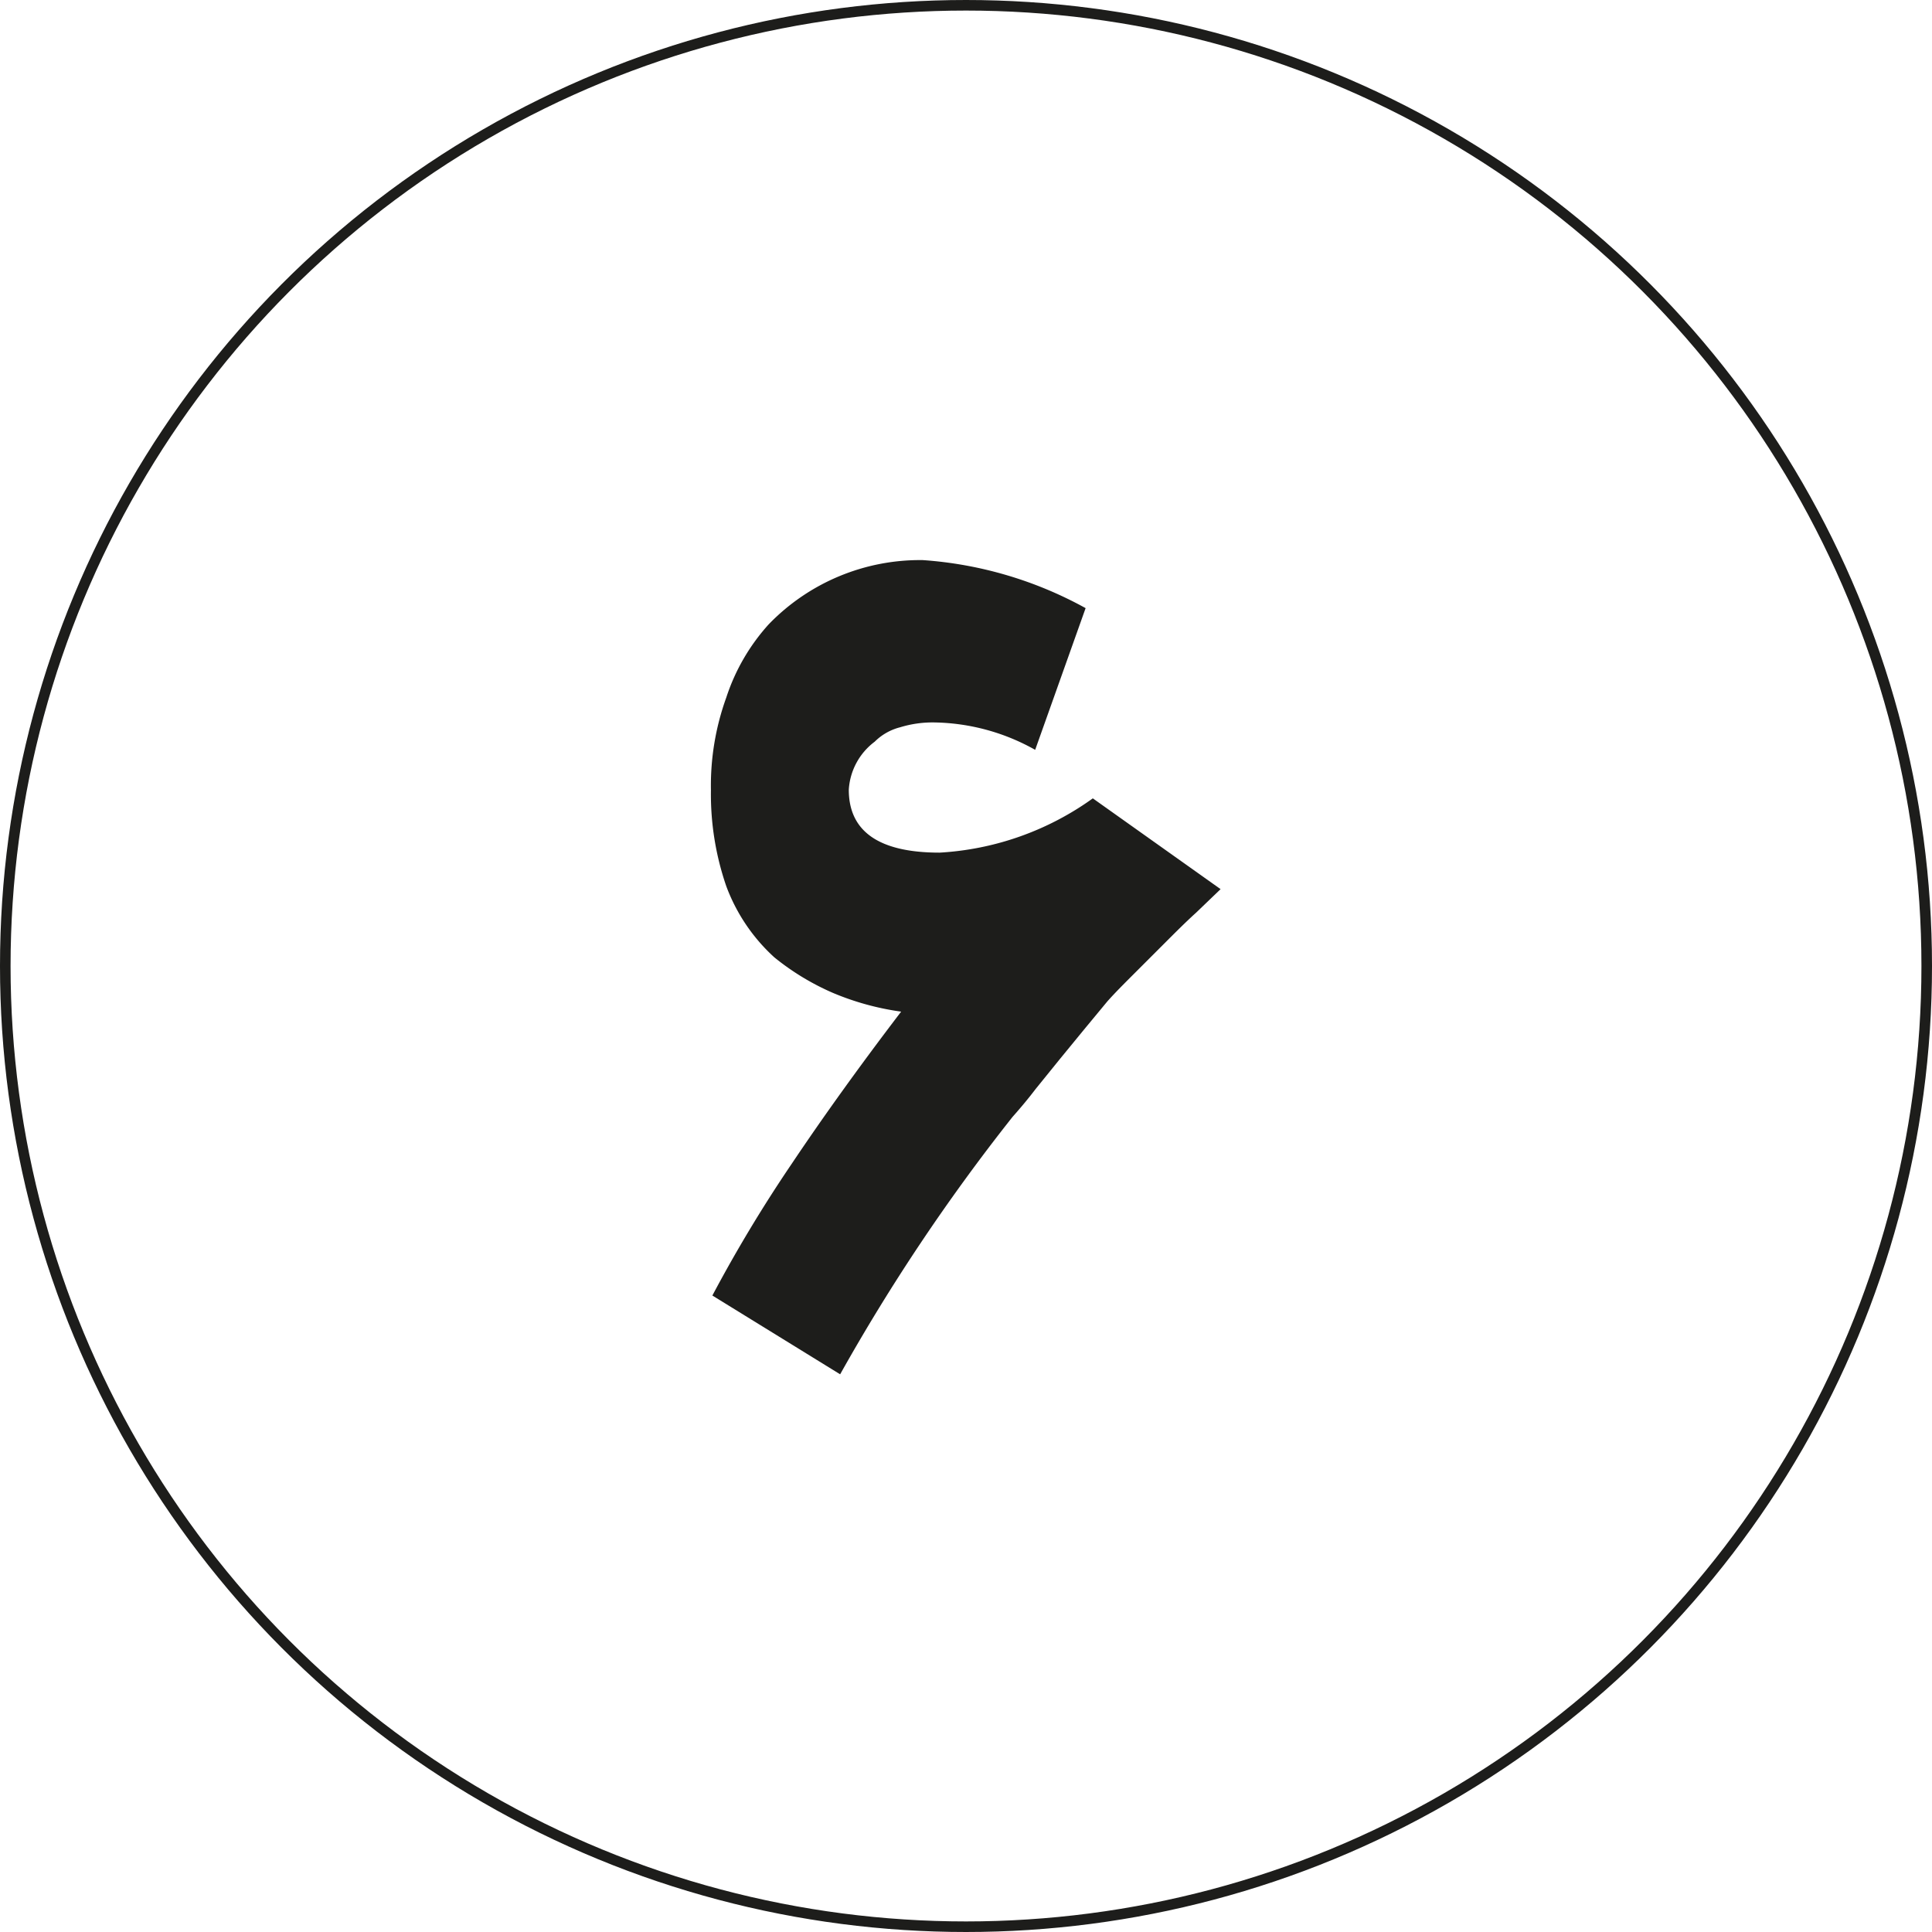
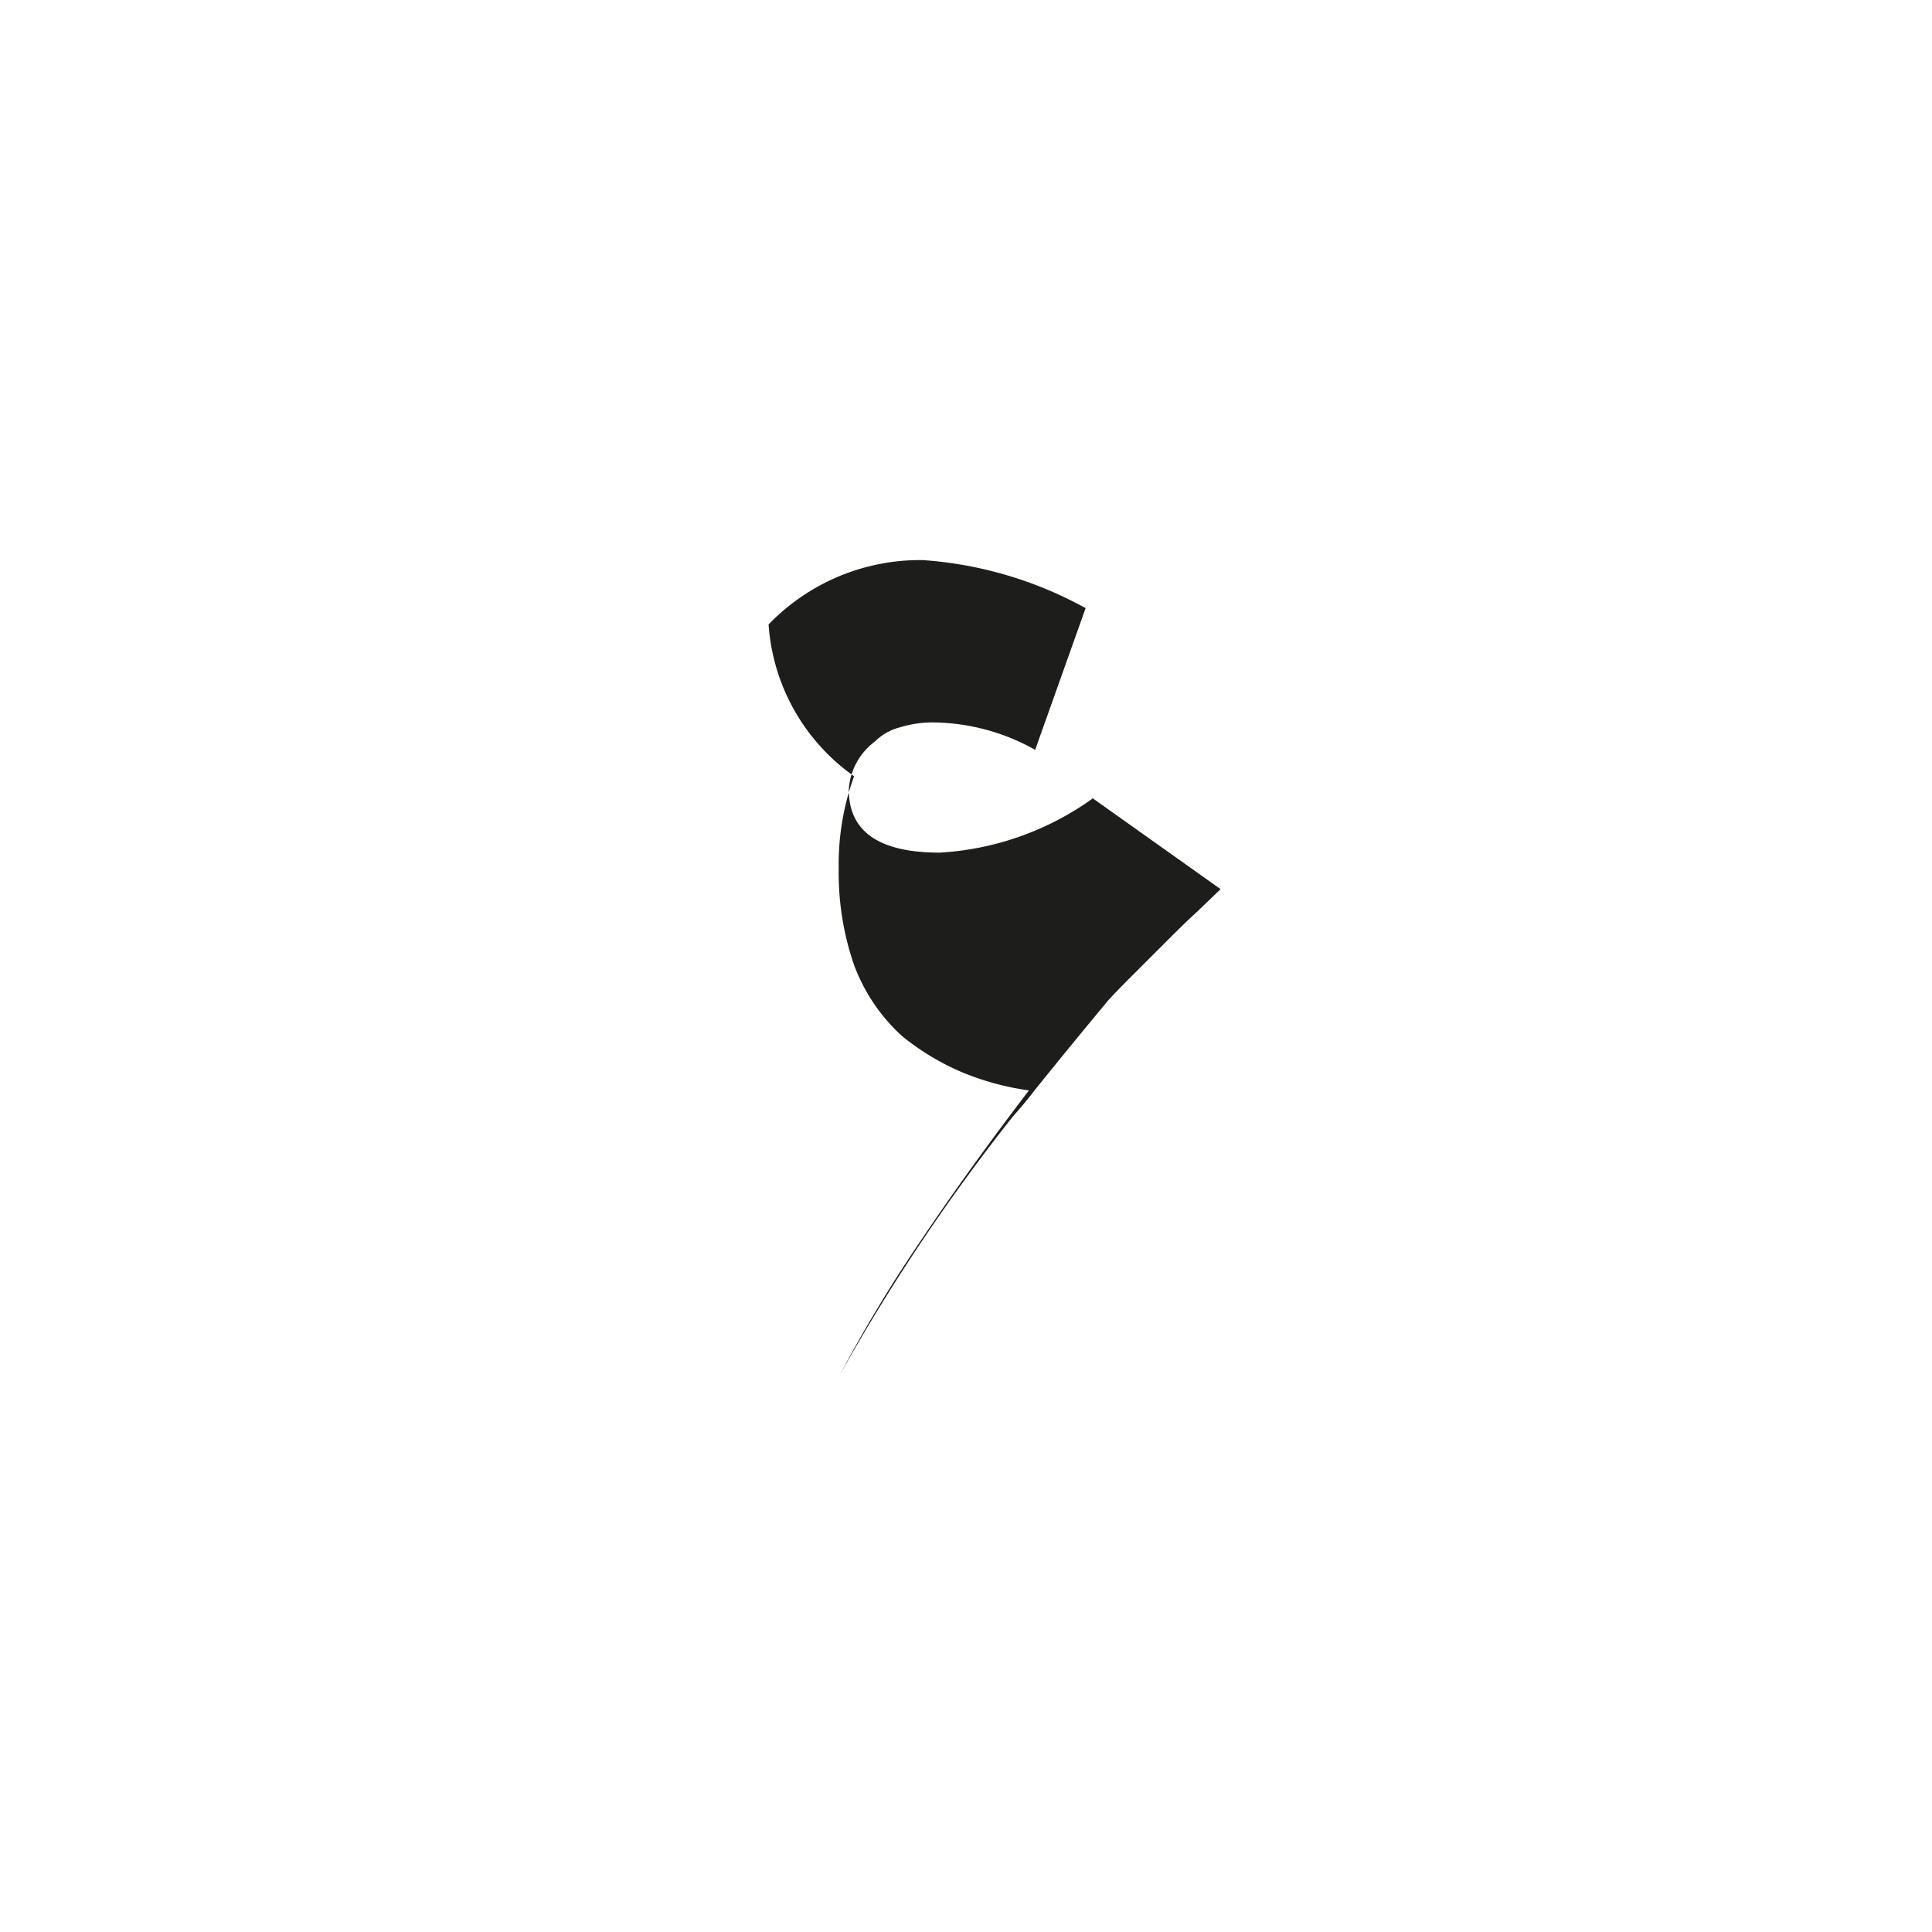
<svg xmlns="http://www.w3.org/2000/svg" viewBox="0 0 40.22 40.22">
  <defs>
    <style>.cls-1{fill:none;stroke:#1d1d1b;stroke-miterlimit:10;stroke-width:0.22px;}.cls-2{fill:#1d1d1b;}</style>
  </defs>
  <g id="Layer_2" data-name="Layer 2">
    <g id="Layer_1-2" data-name="Layer 1">
-       <circle class="cls-1" cx="20.11" cy="20.11" r="20" />
-       <path class="cls-2" d="M25.41,18.51,24.9,19c-.21.19-.42.4-.64.62l-.66.66c-.21.21-.4.4-.55.57h0l-.48.58-.5.61h0l-.51.63c-.16.21-.32.4-.48.58a40.6,40.6,0,0,0-3.59,5.36l-2.66-1.64a29.67,29.67,0,0,1,1.65-2.74c.67-1,1.44-2.07,2.28-3.17a5.63,5.63,0,0,1-1.42-.39,5.23,5.23,0,0,1-1.22-.74,3.78,3.78,0,0,1-1-1.48,5.88,5.88,0,0,1-.32-2,5.39,5.39,0,0,1,.32-1.93A4.22,4.22,0,0,1,16,13a4.38,4.38,0,0,1,3.21-1.34,8.18,8.18,0,0,1,3.39,1l-1.05,2.95a4.41,4.41,0,0,0-2.08-.57,2.3,2.3,0,0,0-.73.1,1.15,1.15,0,0,0-.53.3,1.35,1.35,0,0,0-.54,1c0,.87.63,1.31,1.89,1.31a6.05,6.05,0,0,0,3.19-1.13Z" />
+       <path class="cls-2" d="M25.41,18.51,24.9,19c-.21.19-.42.4-.64.62l-.66.66c-.21.21-.4.4-.55.57h0l-.48.58-.5.61h0l-.51.63c-.16.21-.32.4-.48.58a40.6,40.6,0,0,0-3.59,5.36a29.67,29.67,0,0,1,1.65-2.74c.67-1,1.44-2.07,2.28-3.17a5.63,5.63,0,0,1-1.42-.39,5.23,5.23,0,0,1-1.22-.74,3.78,3.78,0,0,1-1-1.48,5.88,5.88,0,0,1-.32-2,5.39,5.39,0,0,1,.32-1.93A4.22,4.22,0,0,1,16,13a4.38,4.38,0,0,1,3.21-1.34,8.18,8.18,0,0,1,3.39,1l-1.05,2.95a4.41,4.41,0,0,0-2.08-.57,2.3,2.3,0,0,0-.73.1,1.15,1.15,0,0,0-.53.3,1.35,1.35,0,0,0-.54,1c0,.87.63,1.31,1.89,1.31a6.05,6.05,0,0,0,3.19-1.13Z" />
    </g>
  </g>
</svg>